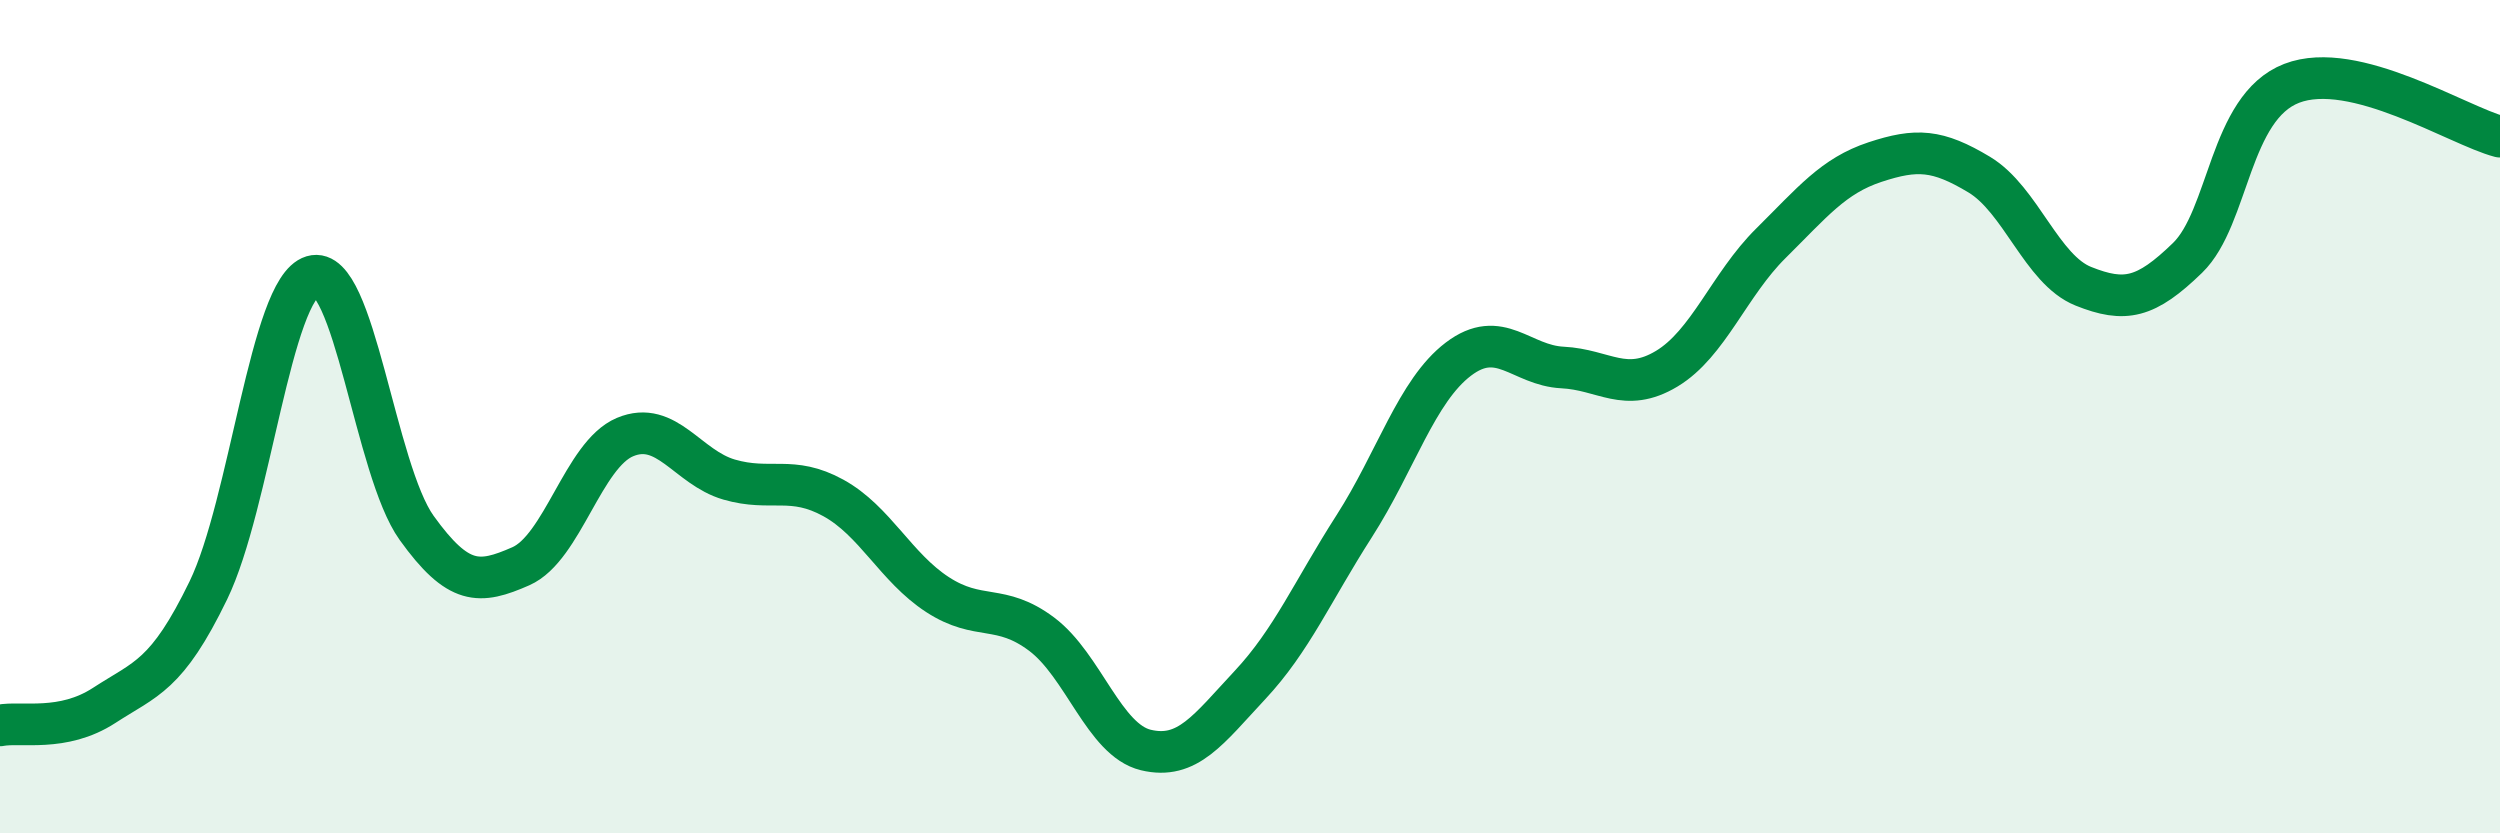
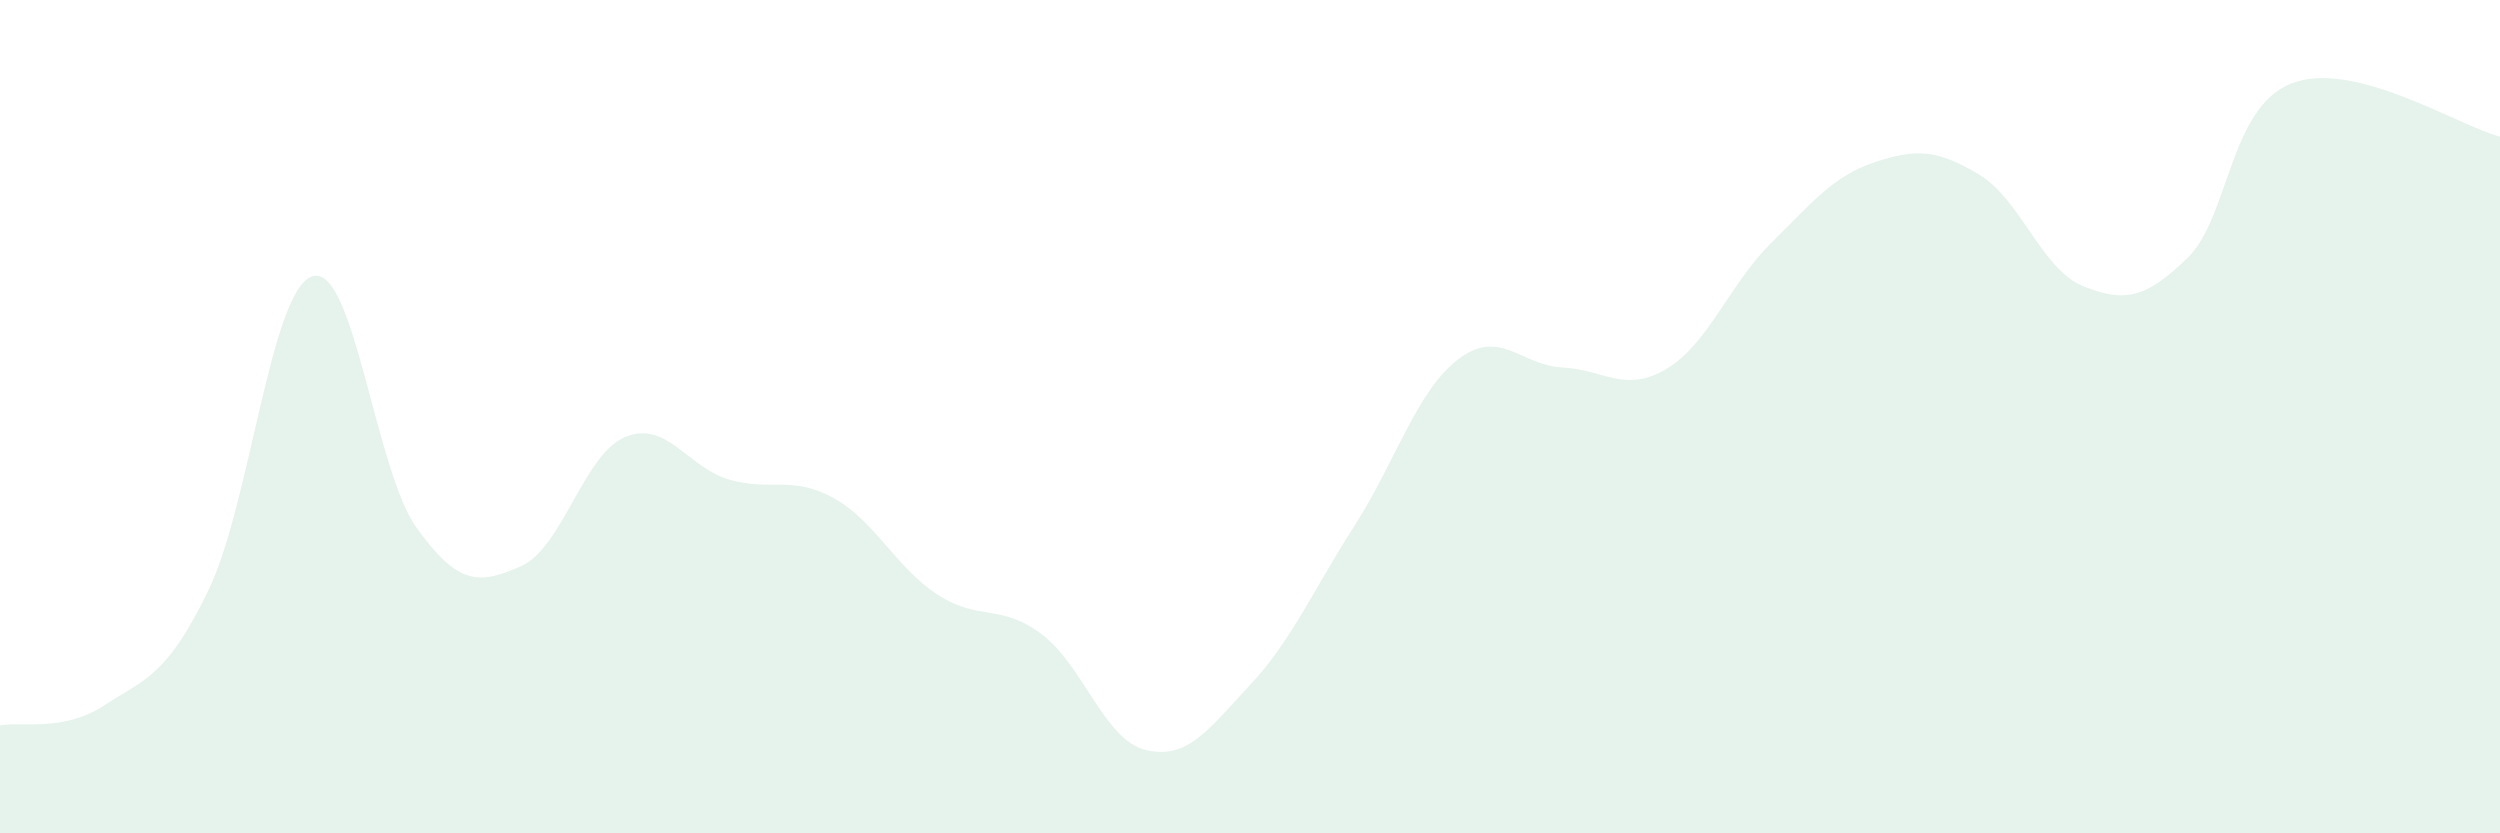
<svg xmlns="http://www.w3.org/2000/svg" width="60" height="20" viewBox="0 0 60 20">
  <path d="M 0,17.41 C 0.5,17.31 1.5,17.58 2.5,16.93 C 3.5,16.28 4,16.23 5,14.17 C 6,12.11 6.5,6.93 7.5,6.63 C 8.5,6.33 9,11.28 10,12.67 C 11,14.06 11.5,14.03 12.5,13.59 C 13.5,13.15 14,10.91 15,10.49 C 16,10.07 16.5,11.22 17.5,11.51 C 18.5,11.8 19,11.4 20,11.95 C 21,12.5 21.5,13.62 22.5,14.27 C 23.5,14.92 24,14.47 25,15.22 C 26,15.97 26.5,17.76 27.5,18 C 28.5,18.24 29,17.51 30,16.44 C 31,15.37 31.5,14.19 32.5,12.63 C 33.5,11.07 34,9.38 35,8.62 C 36,7.86 36.5,8.77 37.5,8.82 C 38.5,8.87 39,9.45 40,8.85 C 41,8.25 41.5,6.83 42.5,5.84 C 43.5,4.85 44,4.22 45,3.89 C 46,3.56 46.5,3.59 47.5,4.19 C 48.5,4.79 49,6.47 50,6.87 C 51,7.27 51.5,7.16 52.5,6.19 C 53.5,5.22 53.5,2.58 55,2 C 56.5,1.42 59,3.02 60,3.28L60 20L0 20Z" fill="#008740" opacity="0.1" stroke-linecap="round" stroke-linejoin="round" />
-   <path d="M 0,17.41 C 0.5,17.31 1.5,17.58 2.5,16.93 C 3.5,16.28 4,16.23 5,14.17 C 6,12.11 6.5,6.93 7.5,6.63 C 8.5,6.33 9,11.28 10,12.67 C 11,14.06 11.5,14.03 12.5,13.59 C 13.5,13.15 14,10.91 15,10.49 C 16,10.07 16.5,11.22 17.5,11.51 C 18.5,11.8 19,11.4 20,11.95 C 21,12.5 21.5,13.62 22.5,14.27 C 23.5,14.92 24,14.47 25,15.22 C 26,15.97 26.5,17.76 27.5,18 C 28.5,18.24 29,17.51 30,16.44 C 31,15.37 31.5,14.19 32.5,12.63 C 33.5,11.07 34,9.38 35,8.62 C 36,7.86 36.5,8.77 37.5,8.82 C 38.5,8.87 39,9.45 40,8.85 C 41,8.25 41.5,6.83 42.5,5.84 C 43.5,4.85 44,4.22 45,3.89 C 46,3.56 46.5,3.59 47.5,4.19 C 48.5,4.79 49,6.47 50,6.87 C 51,7.27 51.5,7.16 52.5,6.19 C 53.5,5.22 53.5,2.58 55,2 C 56.5,1.42 59,3.02 60,3.28" stroke="#008740" stroke-width="1" fill="none" stroke-linecap="round" stroke-linejoin="round" />
</svg>